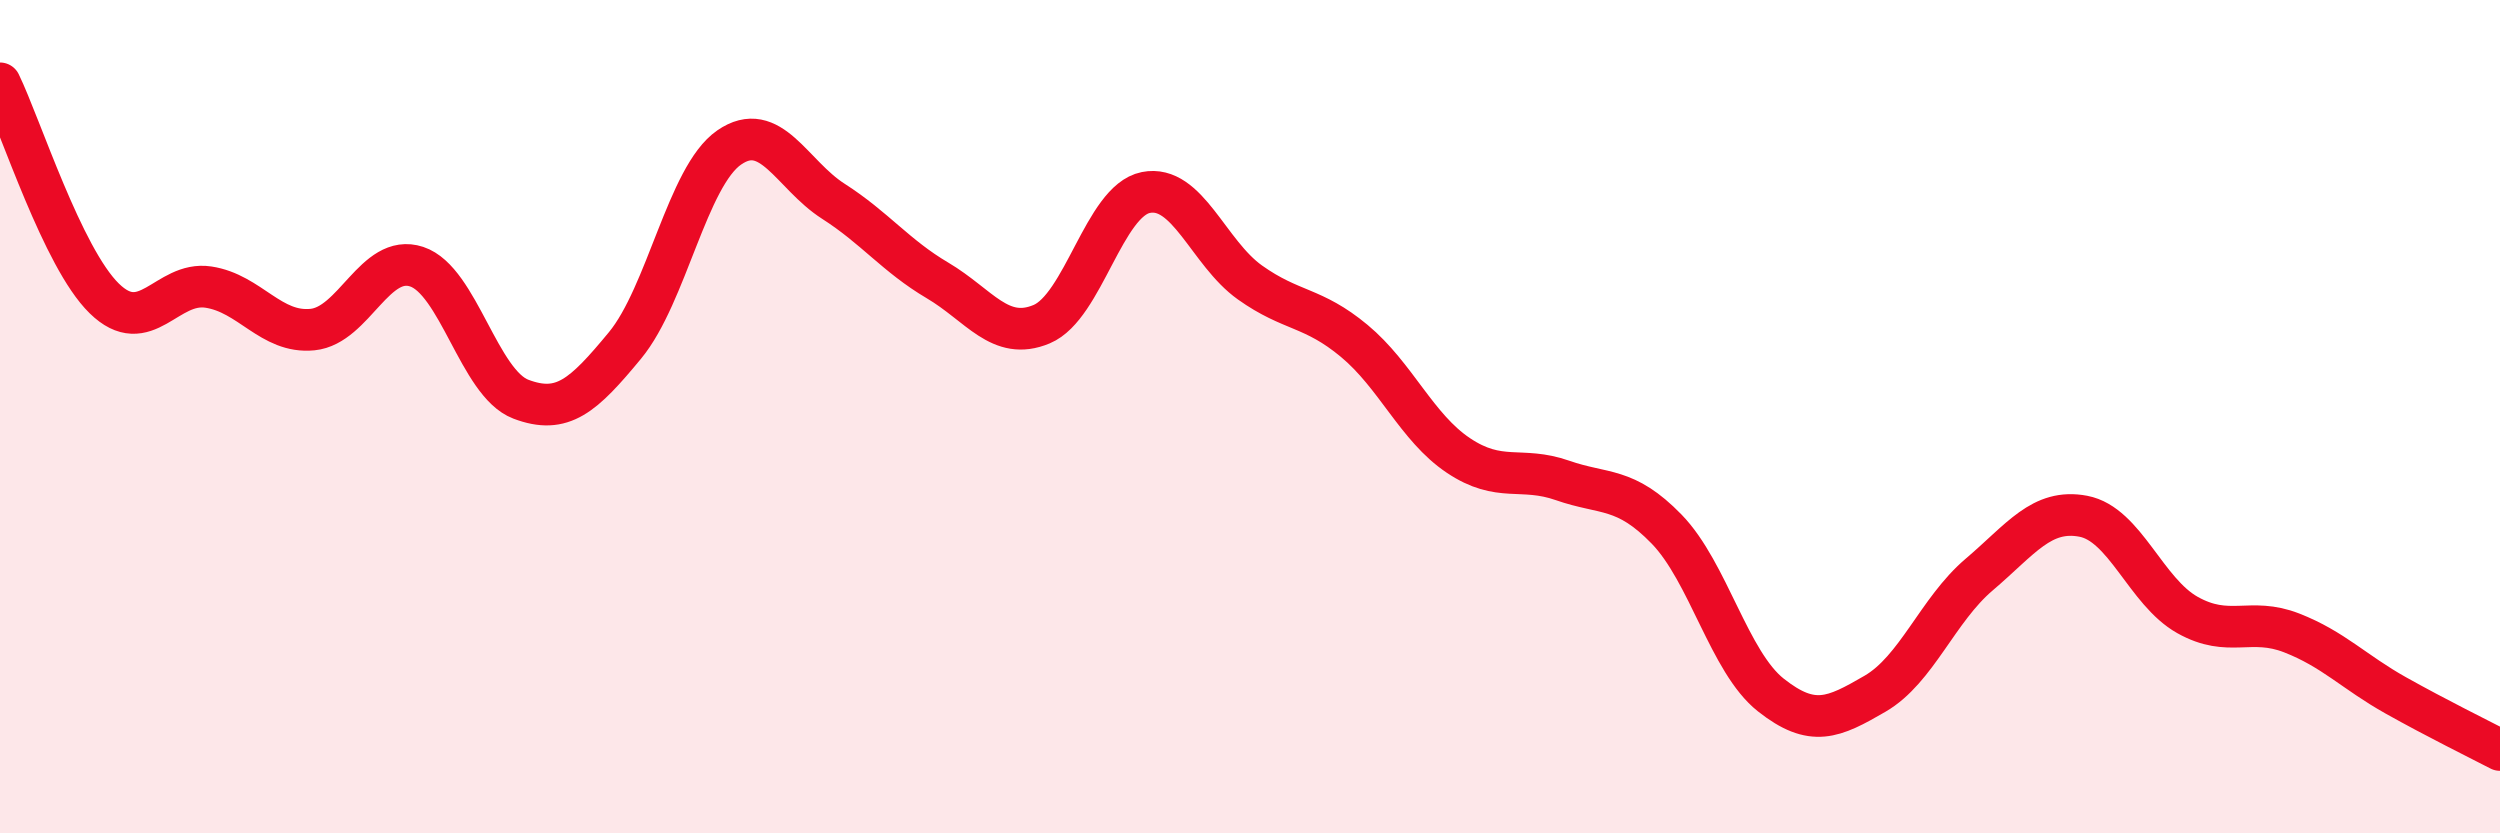
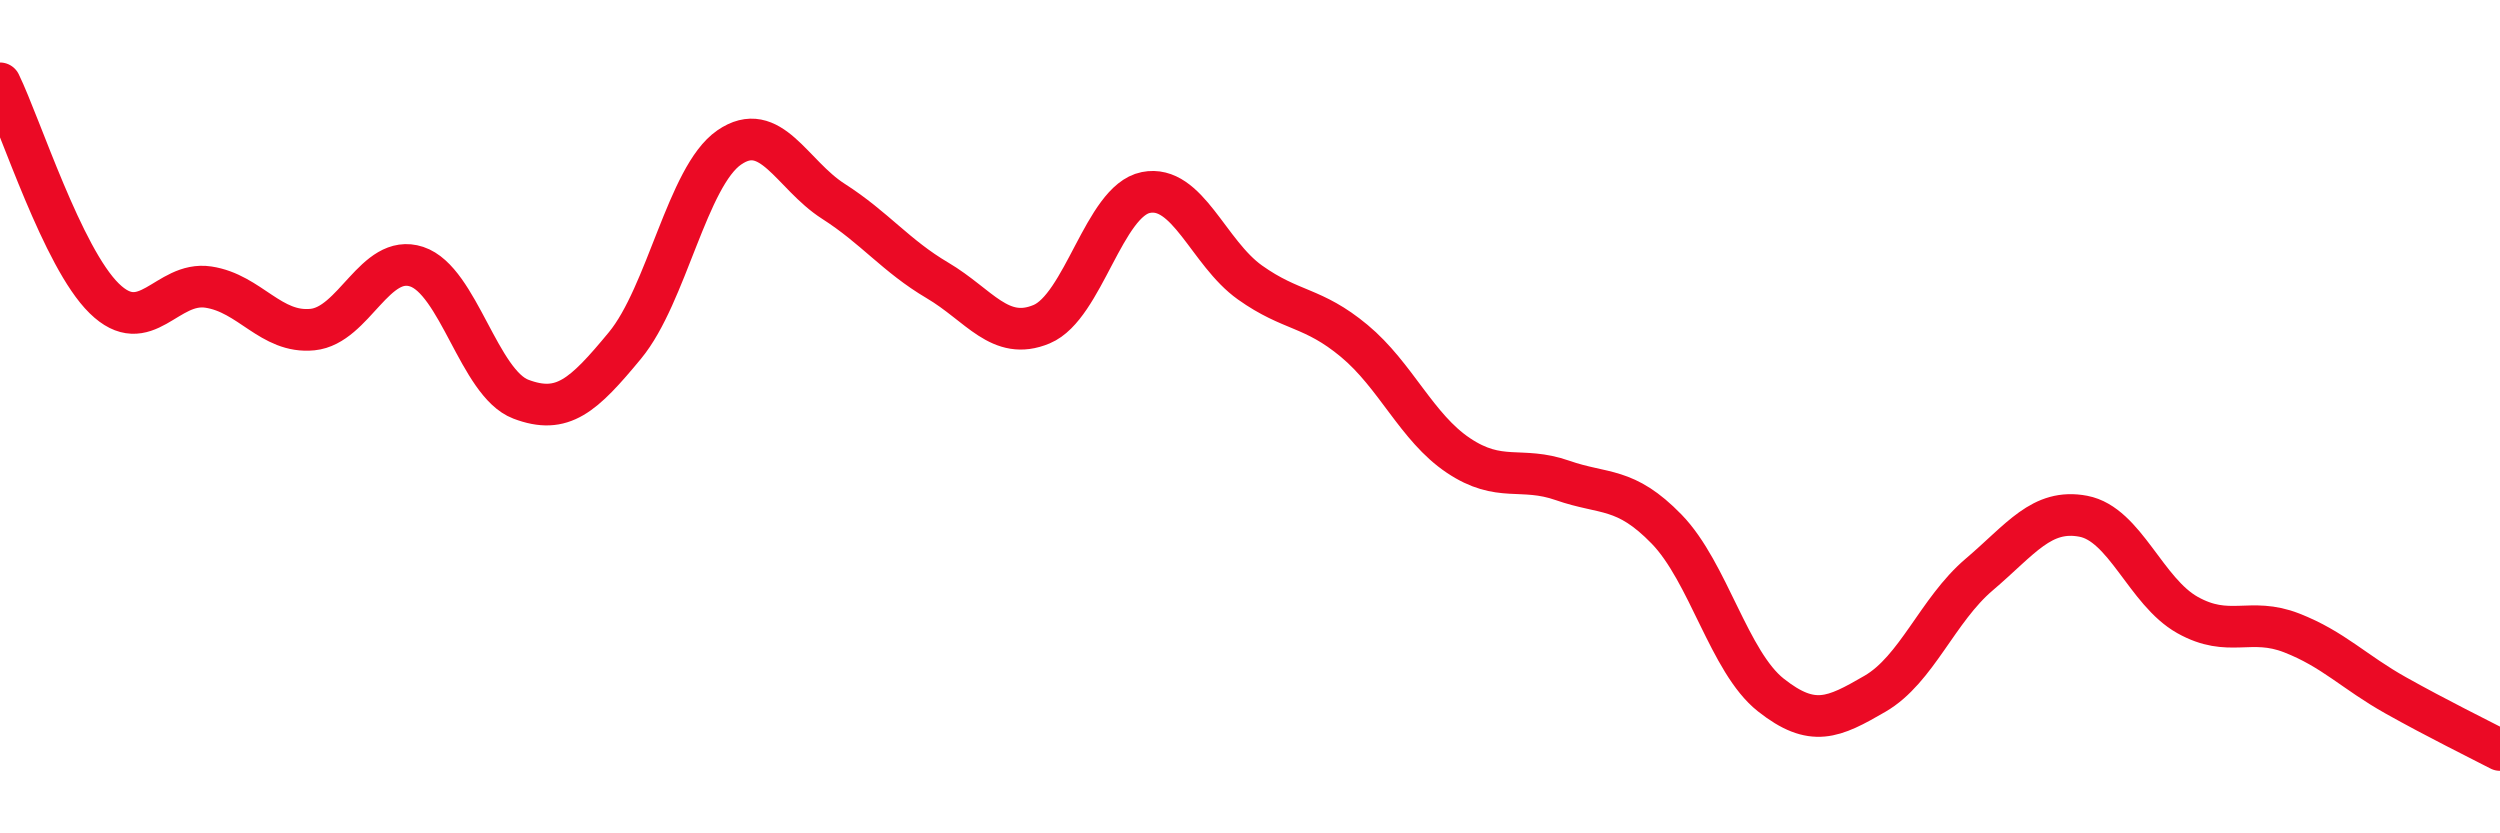
<svg xmlns="http://www.w3.org/2000/svg" width="60" height="20" viewBox="0 0 60 20">
-   <path d="M 0,2 C 0.5,3.03 1.5,6.18 2.5,7.16 C 3.5,8.14 4,6.74 5,6.89 C 6,7.04 6.5,8.01 7.5,7.91 C 8.5,7.81 9,6.07 10,6.4 C 11,6.73 11.5,9.2 12.5,9.58 C 13.5,9.96 14,9.5 15,8.29 C 16,7.08 16.5,4.23 17.5,3.54 C 18.5,2.85 19,4.19 20,4.83 C 21,5.47 21.5,6.14 22.5,6.73 C 23.5,7.32 24,8.2 25,7.78 C 26,7.36 26.5,4.82 27.5,4.62 C 28.5,4.42 29,6.07 30,6.78 C 31,7.49 31.5,7.35 32.5,8.18 C 33.5,9.01 34,10.26 35,10.93 C 36,11.6 36.5,11.18 37.5,11.53 C 38.5,11.88 39,11.67 40,12.7 C 41,13.73 41.5,15.89 42.5,16.68 C 43.5,17.47 44,17.23 45,16.65 C 46,16.07 46.5,14.64 47.5,13.79 C 48.5,12.94 49,12.2 50,12.39 C 51,12.58 51.5,14.2 52.5,14.76 C 53.5,15.32 54,14.8 55,15.19 C 56,15.58 56.5,16.13 57.5,16.69 C 58.5,17.25 59.5,17.74 60,18L60 20L0 20Z" fill="#EB0A25" opacity="0.1" stroke-linecap="round" stroke-linejoin="round" />
  <path d="M 0,2 C 0.5,3.03 1.5,6.18 2.5,7.16 C 3.5,8.14 4,6.74 5,6.89 C 6,7.04 6.5,8.01 7.5,7.91 C 8.5,7.81 9,6.07 10,6.4 C 11,6.73 11.5,9.2 12.5,9.58 C 13.5,9.96 14,9.5 15,8.29 C 16,7.08 16.5,4.23 17.5,3.54 C 18.5,2.85 19,4.19 20,4.83 C 21,5.47 21.5,6.14 22.5,6.73 C 23.5,7.32 24,8.2 25,7.78 C 26,7.36 26.5,4.82 27.5,4.62 C 28.5,4.42 29,6.07 30,6.78 C 31,7.49 31.5,7.35 32.5,8.18 C 33.5,9.01 34,10.26 35,10.93 C 36,11.6 36.5,11.18 37.5,11.53 C 38.5,11.88 39,11.67 40,12.7 C 41,13.73 41.5,15.89 42.5,16.68 C 43.5,17.47 44,17.23 45,16.65 C 46,16.07 46.5,14.64 47.5,13.79 C 48.5,12.94 49,12.2 50,12.39 C 51,12.58 51.5,14.2 52.5,14.76 C 53.5,15.32 54,14.8 55,15.19 C 56,15.58 56.5,16.13 57.5,16.69 C 58.5,17.25 59.5,17.74 60,18" stroke="#EB0A25" stroke-width="1" fill="none" stroke-linecap="round" stroke-linejoin="round" />
</svg>